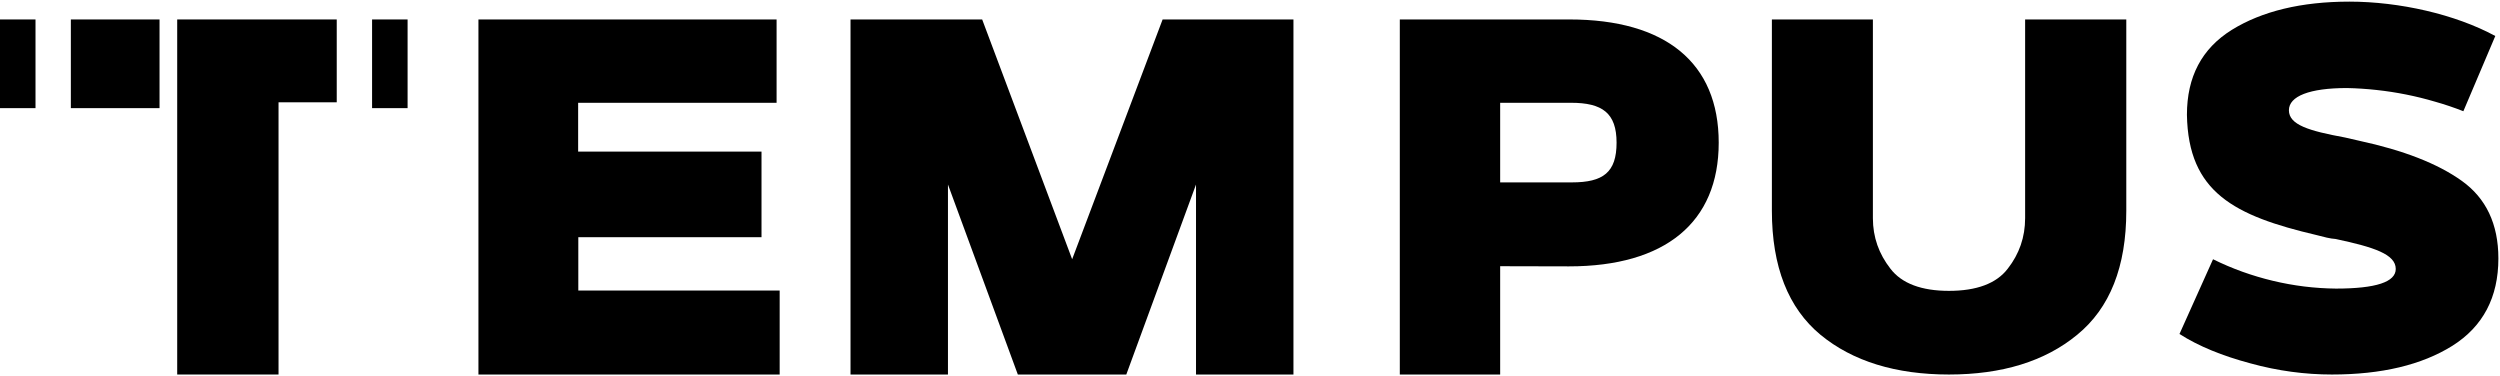
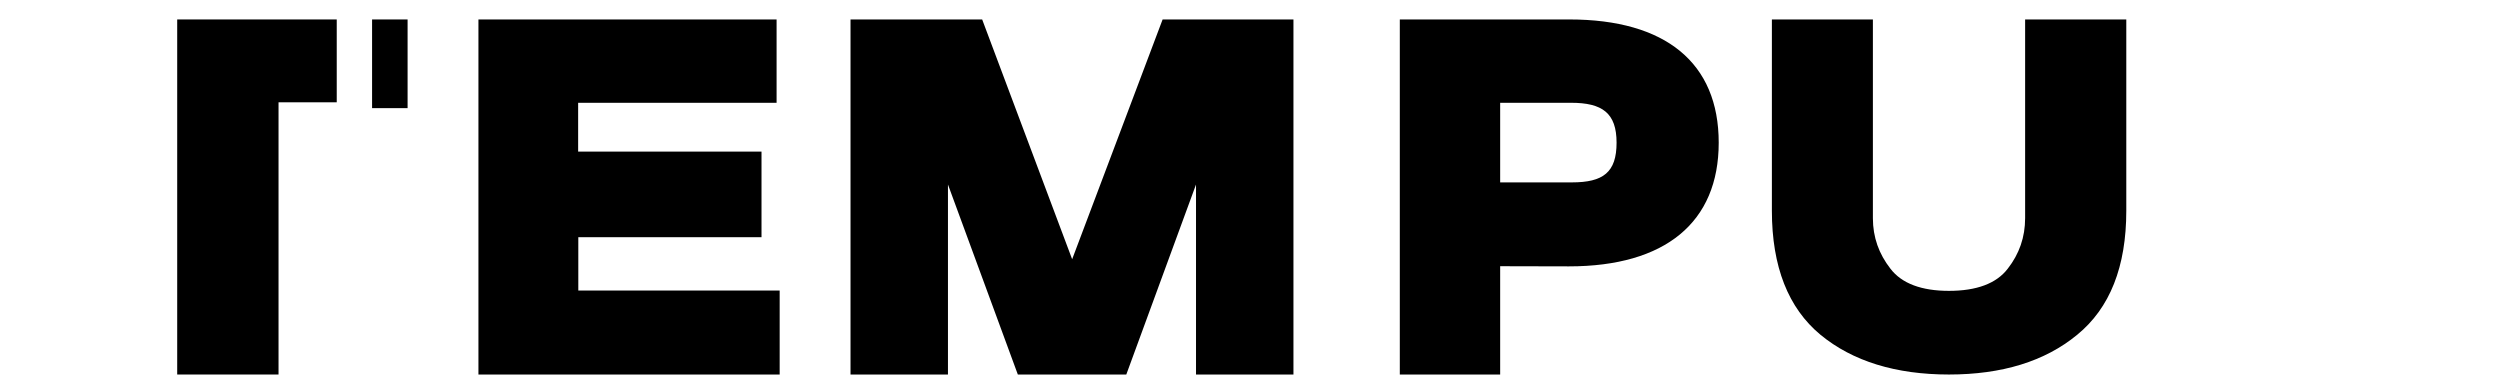
<svg xmlns="http://www.w3.org/2000/svg" version="1.2" viewBox="0 0 1542 232" width="1542" height="232">
  <title>logo-black-svg</title>
  <style>
		.s0 { fill: #000000 } 
	</style>
  <g id="Layer">
    <g id="Layer">
      <path id="zd9va" class="s0" d="m480.9 179.2v51.8h-185.8v-219h183.9v51.4h-122.4v30.1h113.1v52.8h-113v32.9z" />
    </g>
    <g id="Layer">
      <path id="zd9vb" class="s0" d="m797.8 12v219h-60.1v-117.2l-43 117.2h-66.9l-43.1-117.2v117.2h-60.1v-219h81.2l55.5 147.9 55.8-147.9z" />
    </g>
    <g id="Layer">
      <path id="zd9vc" fill-rule="evenodd" class="s0" d="m925.3 164.2v66.8h-61.9v-219h104.6c59.3 0 92.1 26.7 92.1 76 0 49.2-33 76.3-92.4 76.3zm43.7-100.8h-43.7v49.1h44.2c19.4 0 27.6-6.2 27.6-24.5 0-18.3-8.8-24.6-28.1-24.6z" />
    </g>
    <g id="Layer">
      <path id="zd9vd" class="s0" d="m1092.9 12h62.3v122.6c0 11.7 3.7 22 10.8 31.1 7 9.2 19.3 13.7 36.1 13.7 17 0 29.3-4.5 36.3-13.7 7.1-9.1 10.7-19.4 10.7-31.2v-122.5h62.4v118c0 34.5-10.1 60-30.3 76.5-19.9 16.4-46.4 24.5-79.1 24.5-32.8 0-59.4-8.2-79.2-24.5-19.9-16.5-30-42-30-76.5z" />
    </g>
    <g id="Layer">
-       <path id="zd9ve" class="s0" d="m1365 159.9q8.9 4.4 18.1 7.7 9.2 3.3 18.8 5.6 9.6 2.3 19.3 3.5 9.8 1.2 19.6 1.3c24.8 0 36.9-4.1 36.9-12.1 0-9-13.1-13.4-37.1-18.5-3.4-0.2-7.1-1.2-11.7-2.4-50.7-11.9-79.2-26.3-80-74.2 0-23.4 9.1-40.8 27.7-52.4 18.6-11.5 42.9-17.4 72.5-17.4 30.8 0 65.3 7.8 90 21.2l-19.7 46.4q-8.6-3.4-17.5-5.9-8.8-2.6-17.8-4.4-9-1.8-18.2-2.8-9.1-1-18.3-1.2c-23 0-35.8 5-35.8 13.7 0 9 12.3 12.7 34.6 16.8l8.7 2c27.3 5.9 48.3 14 63.4 24.8 14.8 10.6 22.5 26.5 22.5 47.8 0 24-9.5 42-28.4 53.9-18.9 11.8-43.7 17.7-74.3 17.7-16.4 0-33.3-2.2-50.3-6.9-17.2-4.6-31.8-10.5-43.7-18.1 0 0 20.7-46 20.7-46.1z" />
-     </g>
+       </g>
    <g id="Layer">
-       <path id="zd9vf" class="s0" d="m0 12h21.9v54.7h-21.9z" />
-     </g>
+       </g>
    <g id="Layer">
-       <path id="zd9vg" class="s0" d="m43.7 12h54.7v54.7h-54.7z" />
-     </g>
+       </g>
    <g id="Layer">
      <path id="zd9vh" class="s0" d="m109.3 63.1v167.9h62.5v-167.9h35.9v-51.1h-98.4z" />
    </g>
    <g id="Layer">
      <path id="zd9vi" class="s0" d="m229.5 12h21.9v54.7h-21.9z" />
    </g>
  </g>
</svg>